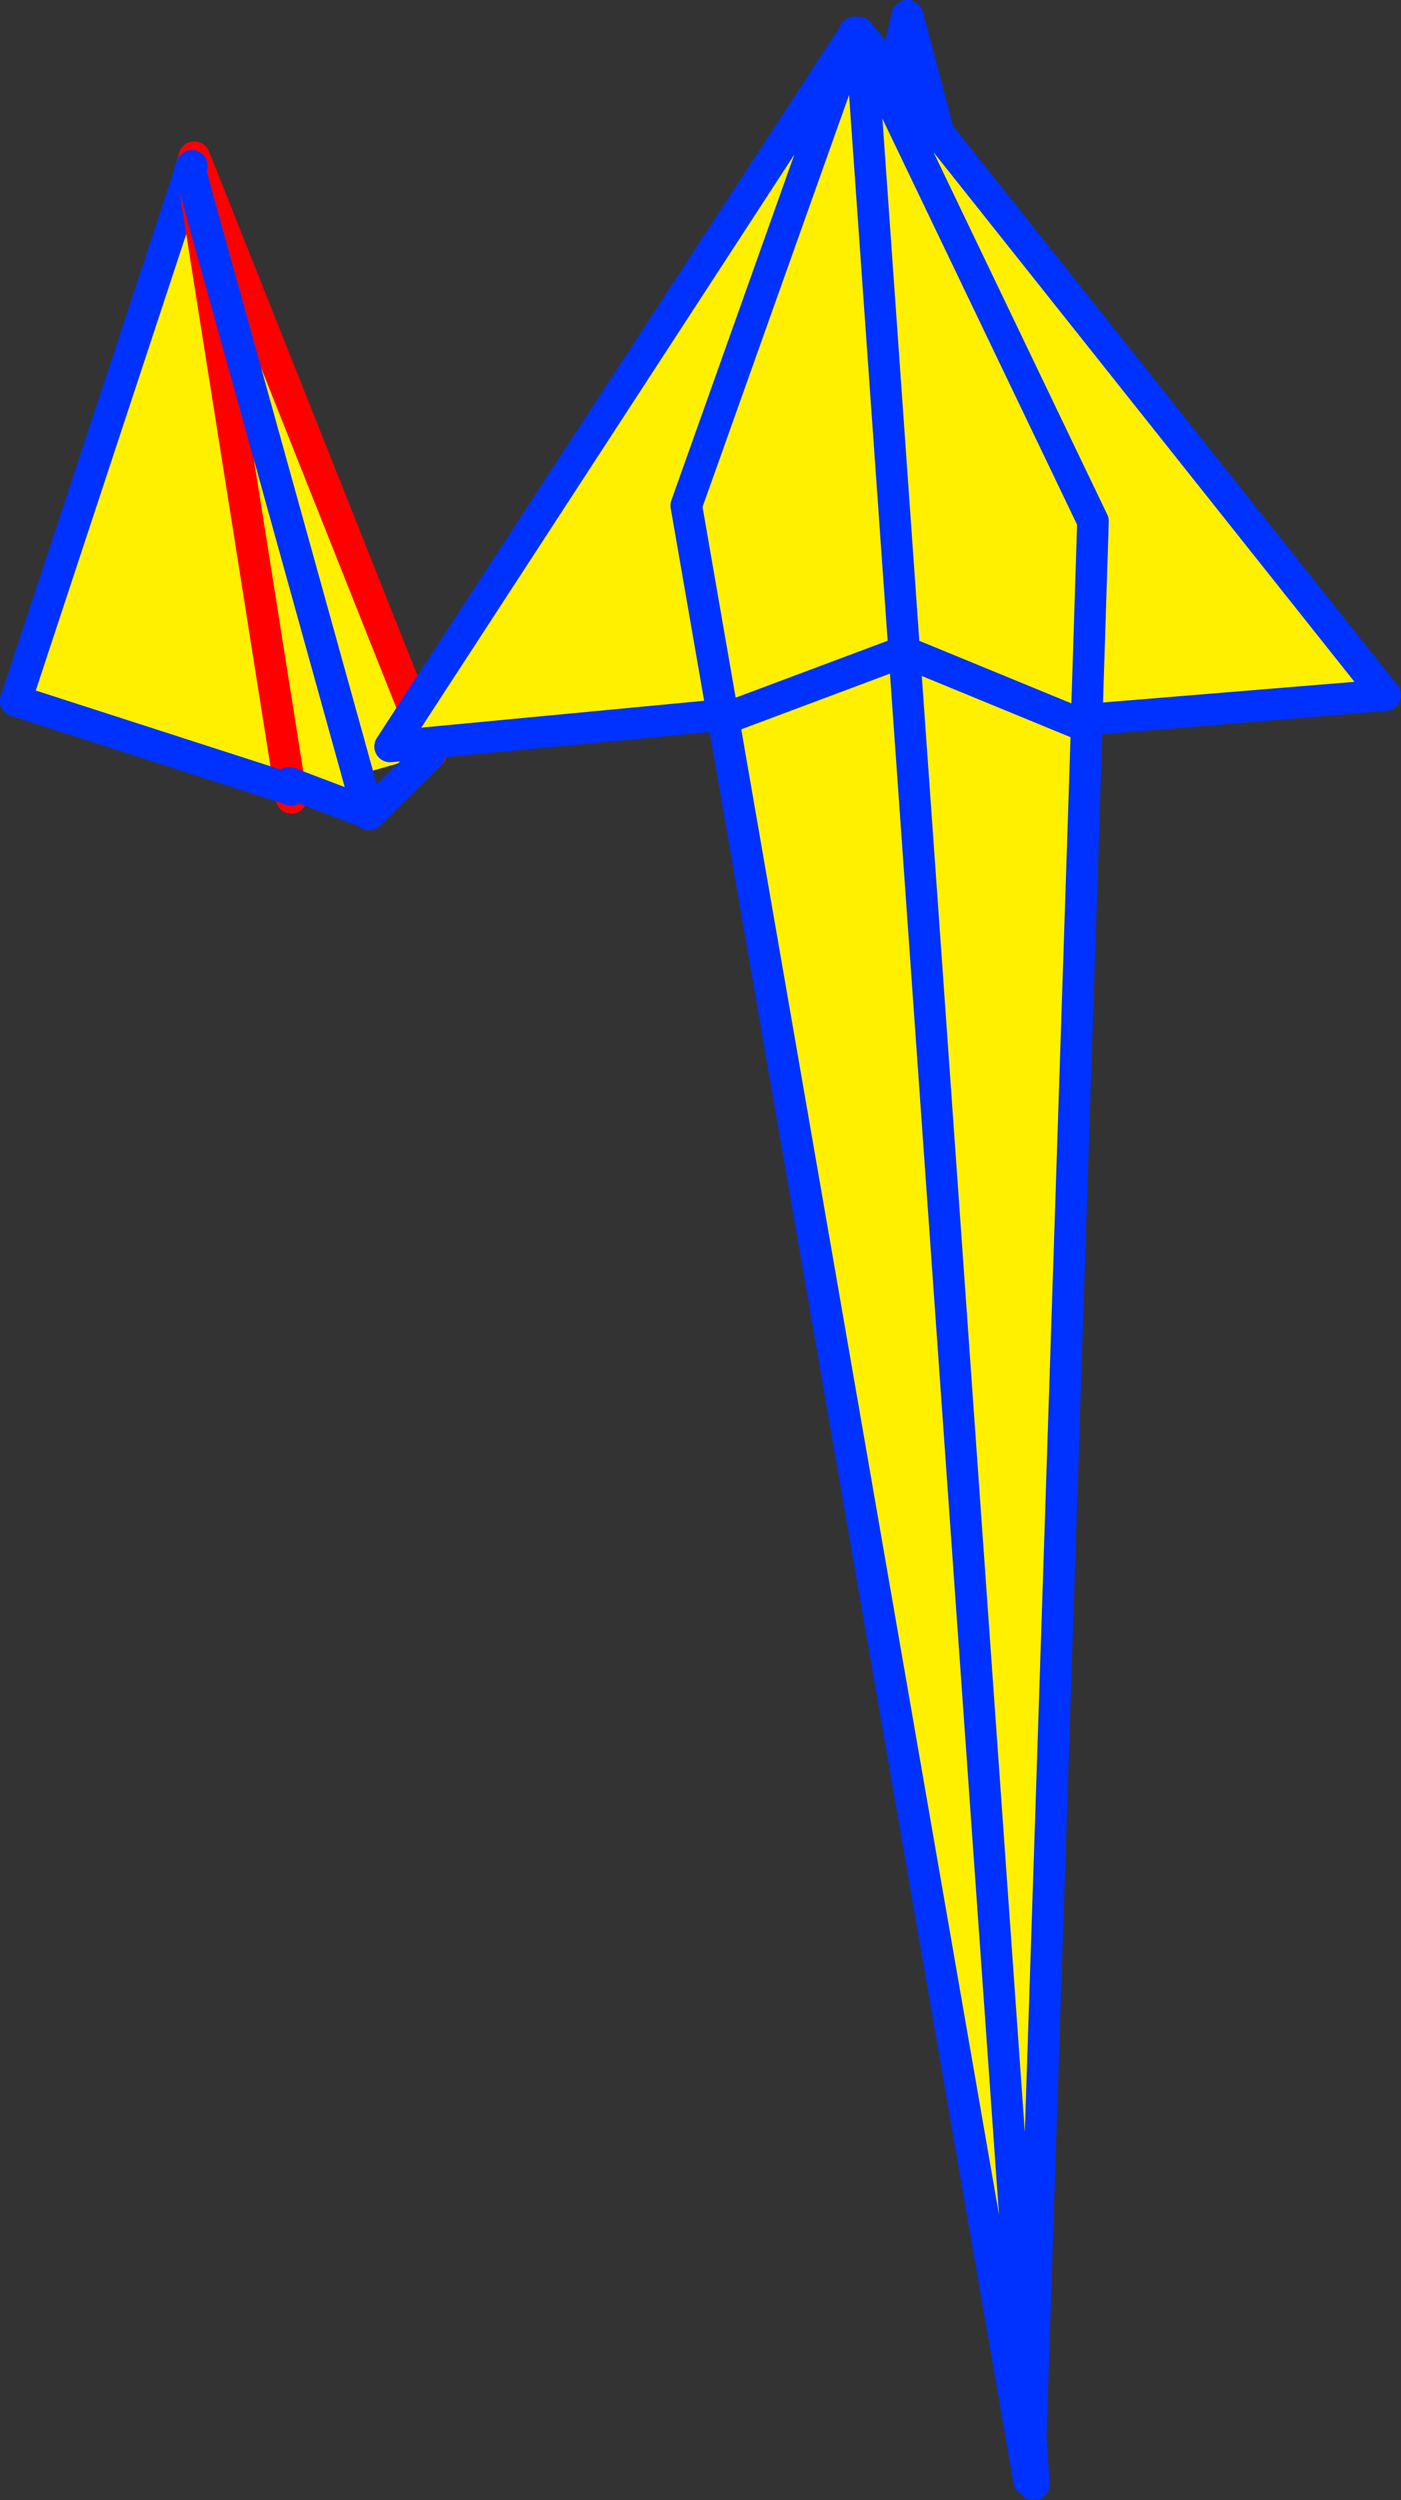
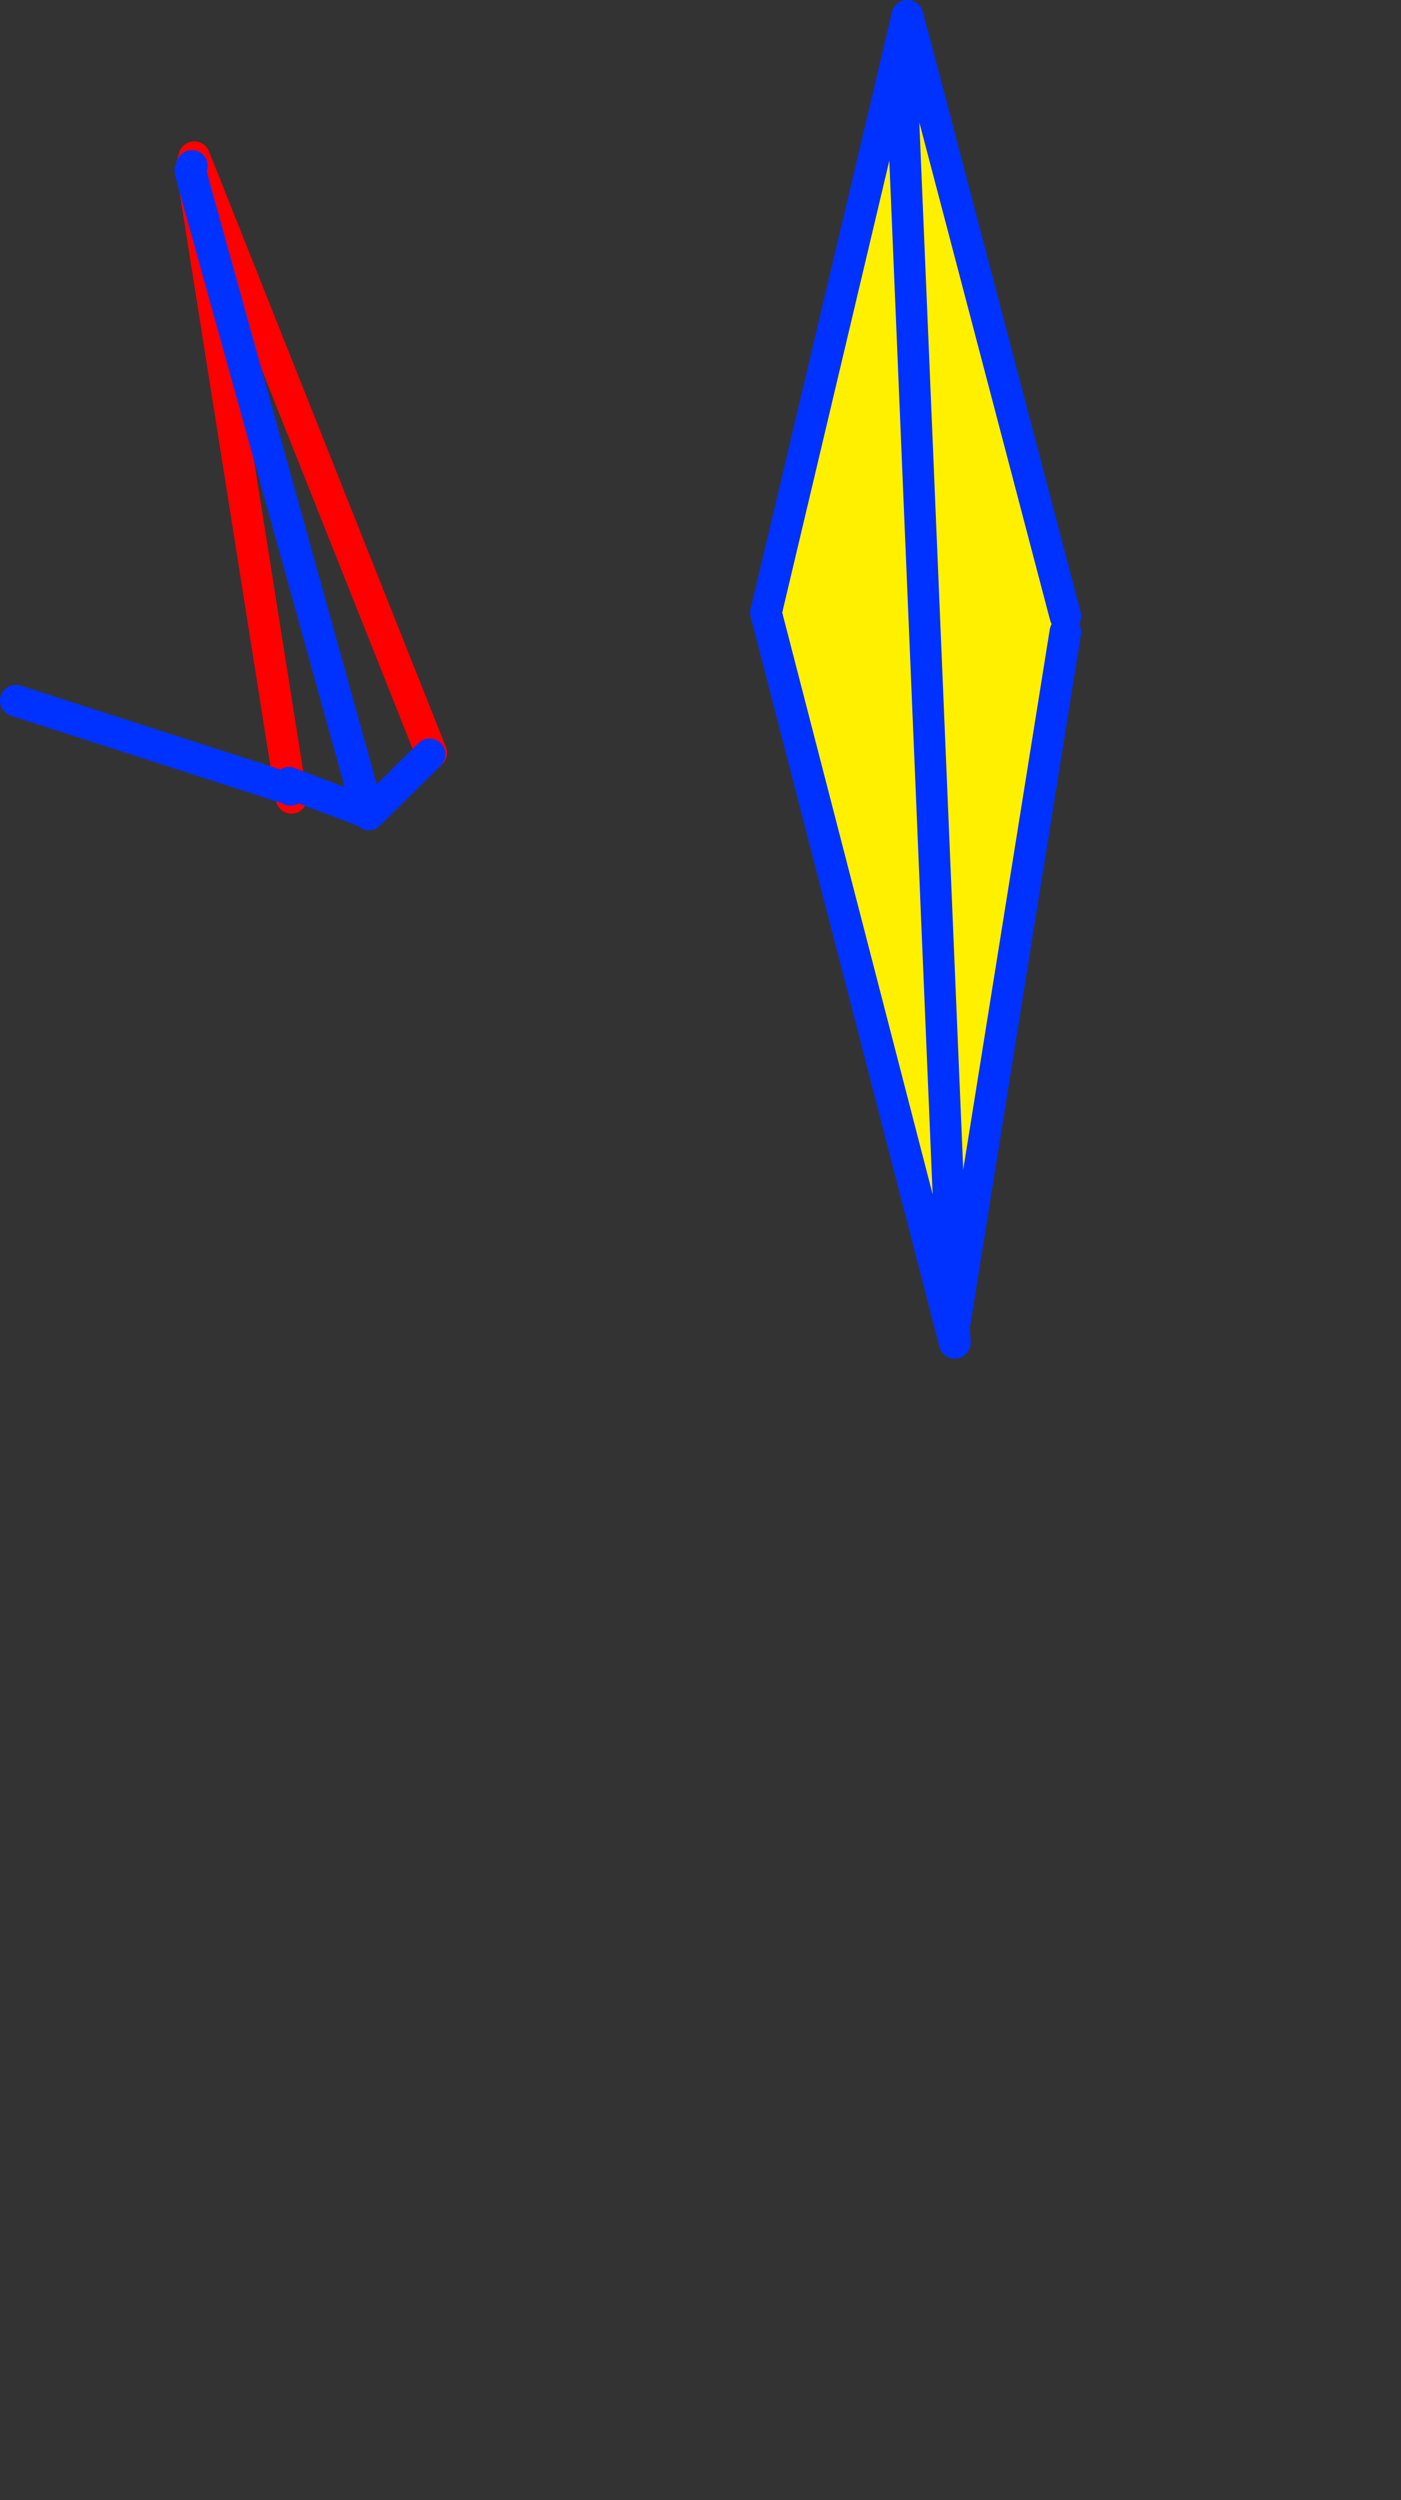
<svg xmlns="http://www.w3.org/2000/svg" height="158.25px" width="88.7px">
  <rect width="100%" height="100%" fill="#333333" stroke="none" />
  <g transform="matrix(1.0, 0.0, 0.0, 1.0, -315.05, -202.0)">
    <path d="M372.05 204.9 L372.95 204.65 382.5 241.0 382.5 242.0 375.45 286.0 372.05 204.9 375.45 286.0 375.25 286.05 363.6 241.0 363.6 240.55 372.05 204.9" fill="#fff000" fill-rule="evenodd" stroke="none" />
    <path d="M372.5 203.0 L372.35 203.6 M372.05 204.9 L363.6 240.55 M363.6 241.0 L363.55 240.75" fill="none" stroke="#0032ff" stroke-linecap="round" stroke-linejoin="round" stroke-width="2.0" />
    <path d="M372.05 204.9 L375.45 286.0 382.5 242.0 M382.5 241.0 L372.95 204.65 372.5 203.0 M372.35 203.6 L372.05 204.9 M363.6 241.0 L375.25 286.05 375.5 287.0 375.45 286.0 M363.55 240.75 L363.6 240.55" fill="none" stroke="#0032ff" stroke-linecap="round" stroke-linejoin="round" stroke-width="2.0" />
-     <path d="M328.05 213.7 L342.35 249.65 342.25 249.75 337.7 251.05 338.35 253.45 333.35 251.55 333.25 251.9 316.05 246.35 326.8 213.75 327.4 213.95 333.35 251.55 327.4 213.95 328.05 213.7 M337.7 251.05 L327.4 213.95 337.7 251.05" fill="#fff000" fill-rule="evenodd" stroke="none" />
-     <path d="M327.1 212.8 L327.2 212.55 327.35 211.95 M326.8 213.75 L316.05 246.35 M327.1 212.8 L326.8 213.75" fill="none" stroke="#0032ff" stroke-linecap="round" stroke-linejoin="round" stroke-width="2.0" />
    <path d="M327.2 212.55 L327.2 212.5 327.35 211.95 328.05 213.7 342.35 249.65 342.25 249.75 M333.35 251.55 L333.45 252.0 333.5 252.5 M333.35 251.55 L327.4 213.95 327.2 212.55" fill="none" stroke="#ff0000" stroke-linecap="round" stroke-linejoin="round" stroke-width="2.0" />
    <path d="M327.2 212.5 L327.1 212.8 327.4 213.95 337.7 251.05 338.35 253.45 333.35 251.55 M342.25 249.75 L338.45 253.5 338.4 253.55 338.35 253.45 338.45 253.5 M316.05 246.35 L333.25 251.9 333.45 252.0" fill="none" stroke="#0032ff" stroke-linecap="round" stroke-linejoin="round" stroke-width="2.0" />
-     <path d="M369.1 204.2 L369.55 204.35 372.3 243.25 372.25 243.25 360.9 247.5 372.25 243.25 372.3 243.25 369.55 204.35 369.6 204.3 402.75 246.0 384.5 247.5 383.85 247.5 383.85 248.0 380.3 356.3 379.75 356.4 360.85 247.5 360.9 247.5 360.8 247.25 339.75 249.25 369.15 204.1 369.1 204.2 358.5 234.0 360.8 247.25 358.5 234.0 369.1 204.2 M383.85 247.5 L384.25 235.0 369.55 204.35 384.25 235.0 383.85 247.5 M383.85 248.0 L372.3 243.25 383.85 248.0 M372.3 243.25 L380.3 356.3 372.3 243.25" fill="#fff000" fill-rule="evenodd" stroke="none" />
-     <path d="M369.55 204.35 L369.4 204.05 369.6 204.3 402.75 246.0 384.5 247.5 M383.85 247.5 L383.85 248.0 380.3 356.3 380.5 359.25 380.2 359.0 379.75 356.4 360.85 247.5 360.8 247.25 339.75 249.25 369.15 204.1 369.15 204.05 369.15 204.1 369.1 204.2 358.5 234.0 360.8 247.25 M360.9 247.5 L372.25 243.25 372.3 243.25 369.55 204.35 384.25 235.0 383.85 247.5 M360.85 247.5 L360.9 247.5 M372.3 243.25 L383.85 248.0 M380.2 359.0 L380.3 356.3 372.3 243.25" fill="none" stroke="#0032ff" stroke-linecap="round" stroke-linejoin="round" stroke-width="2.0" />
  </g>
</svg>